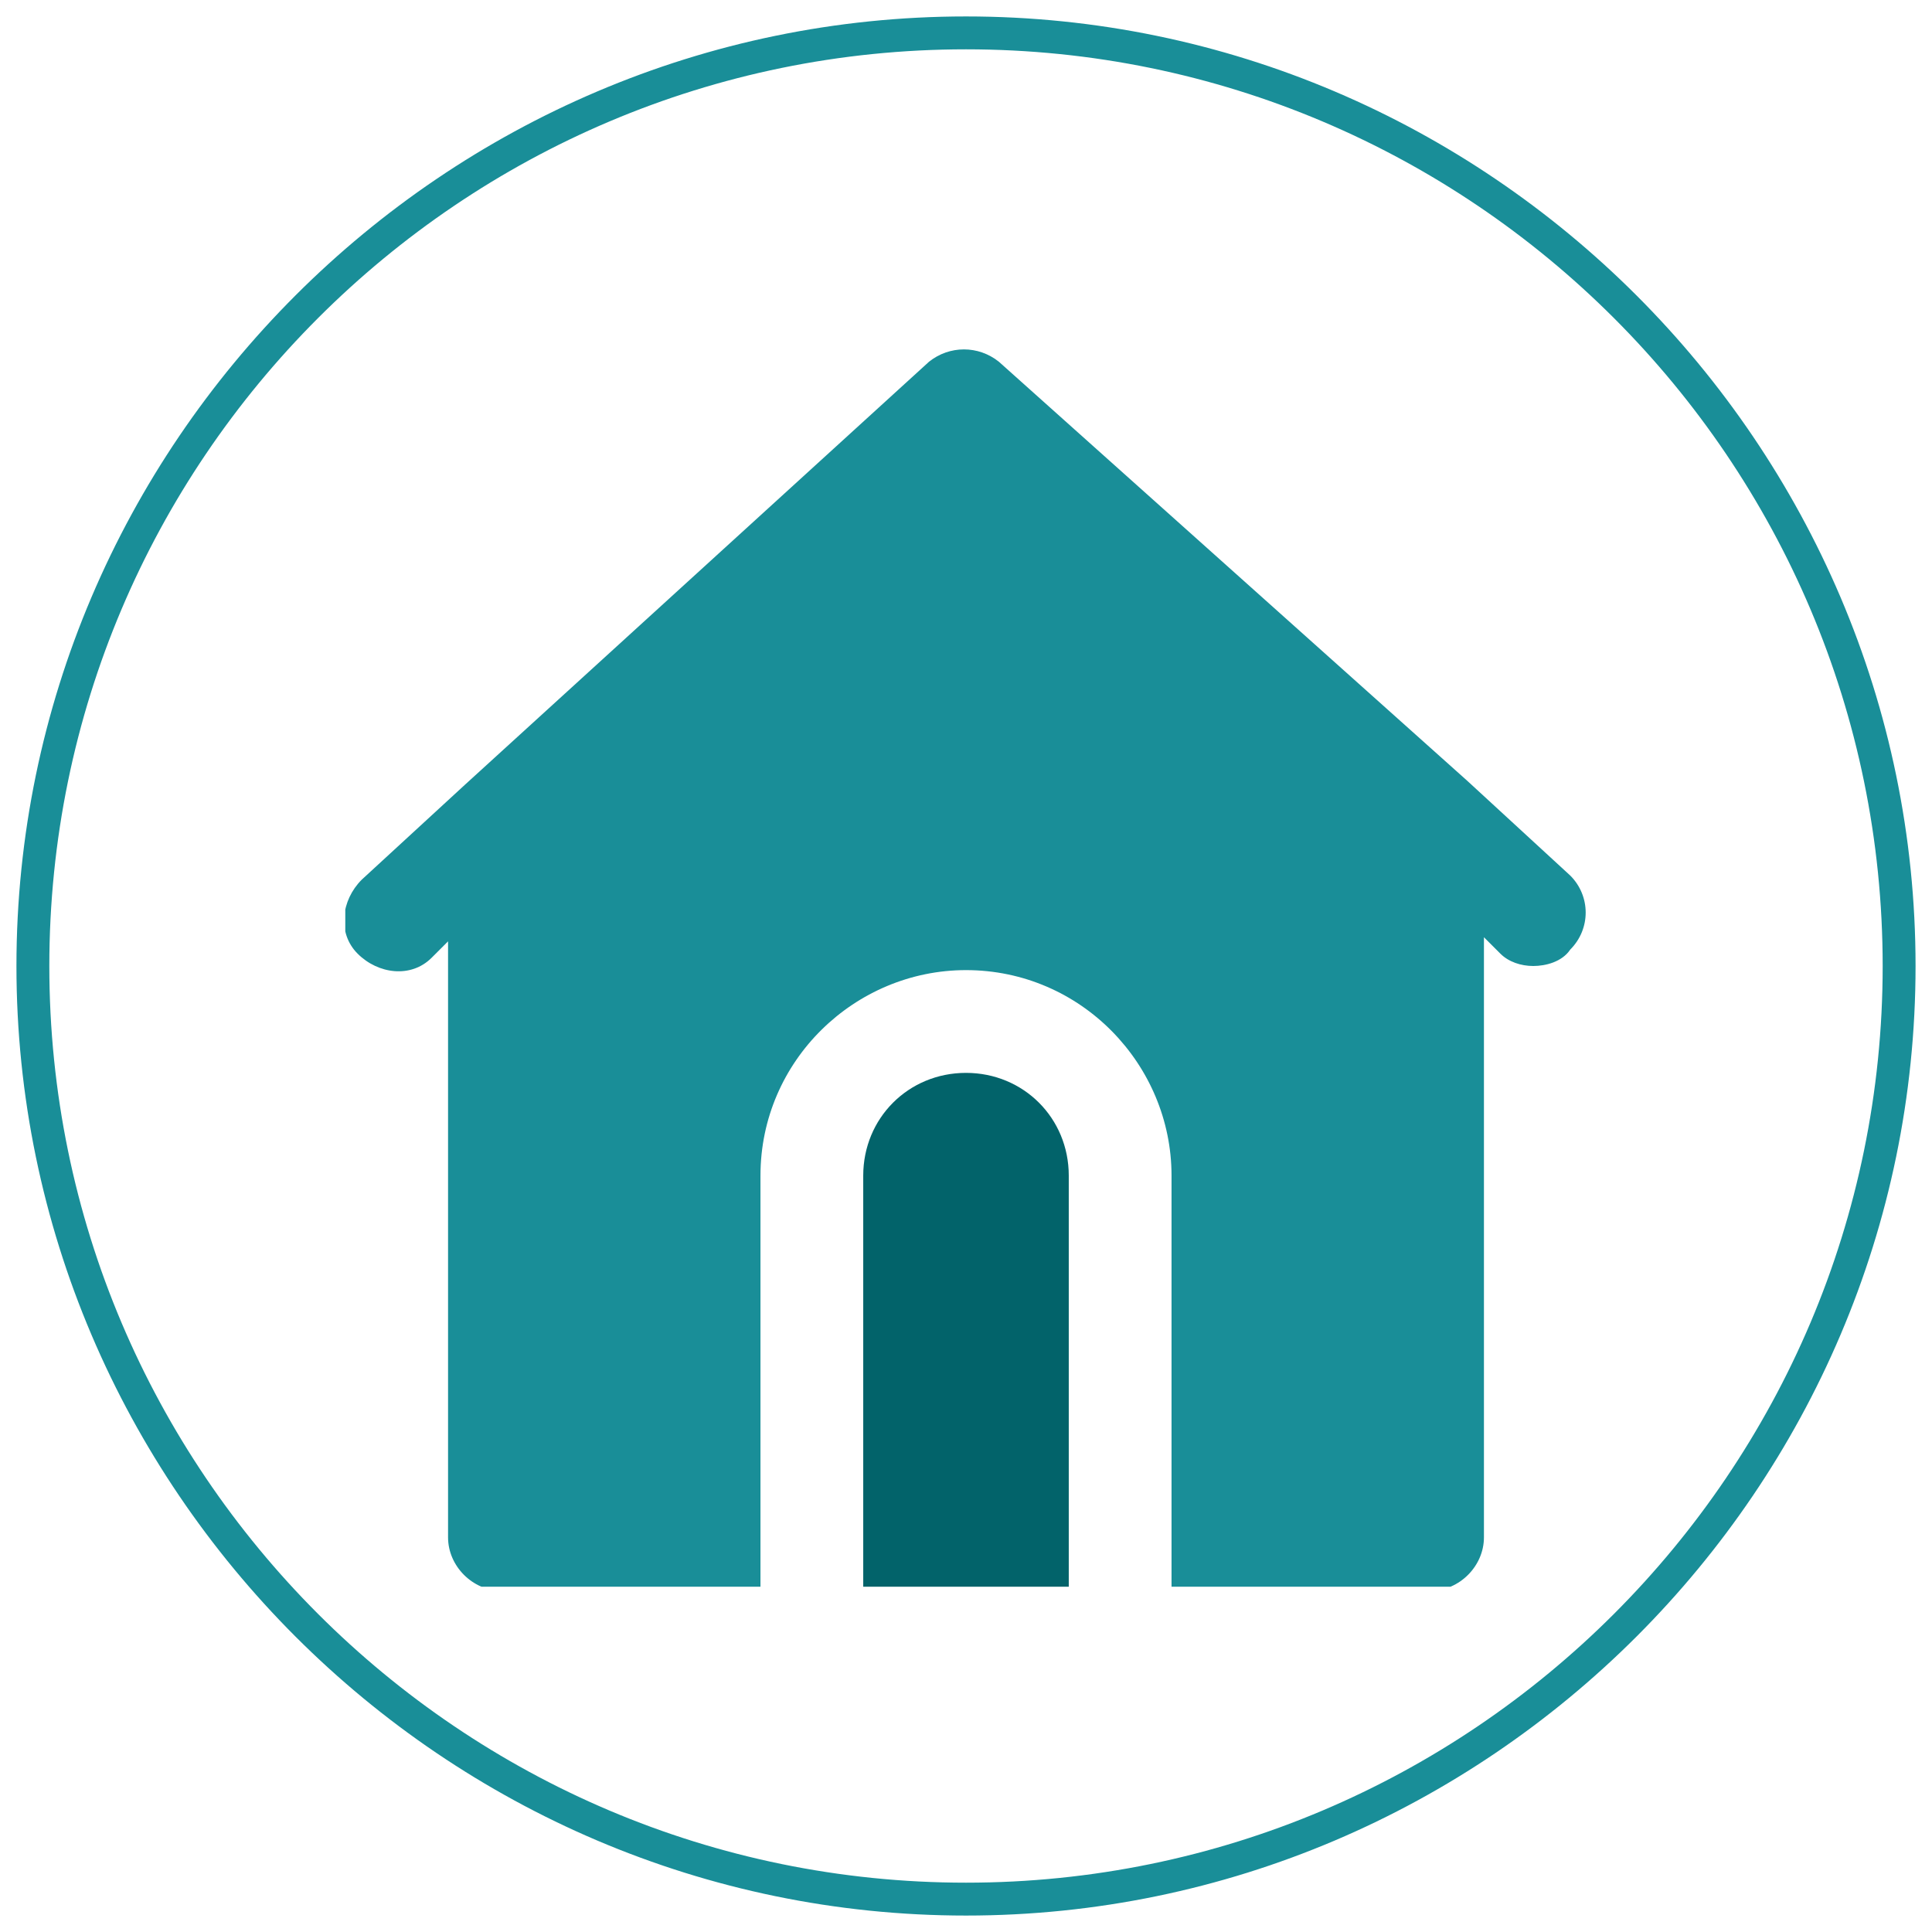
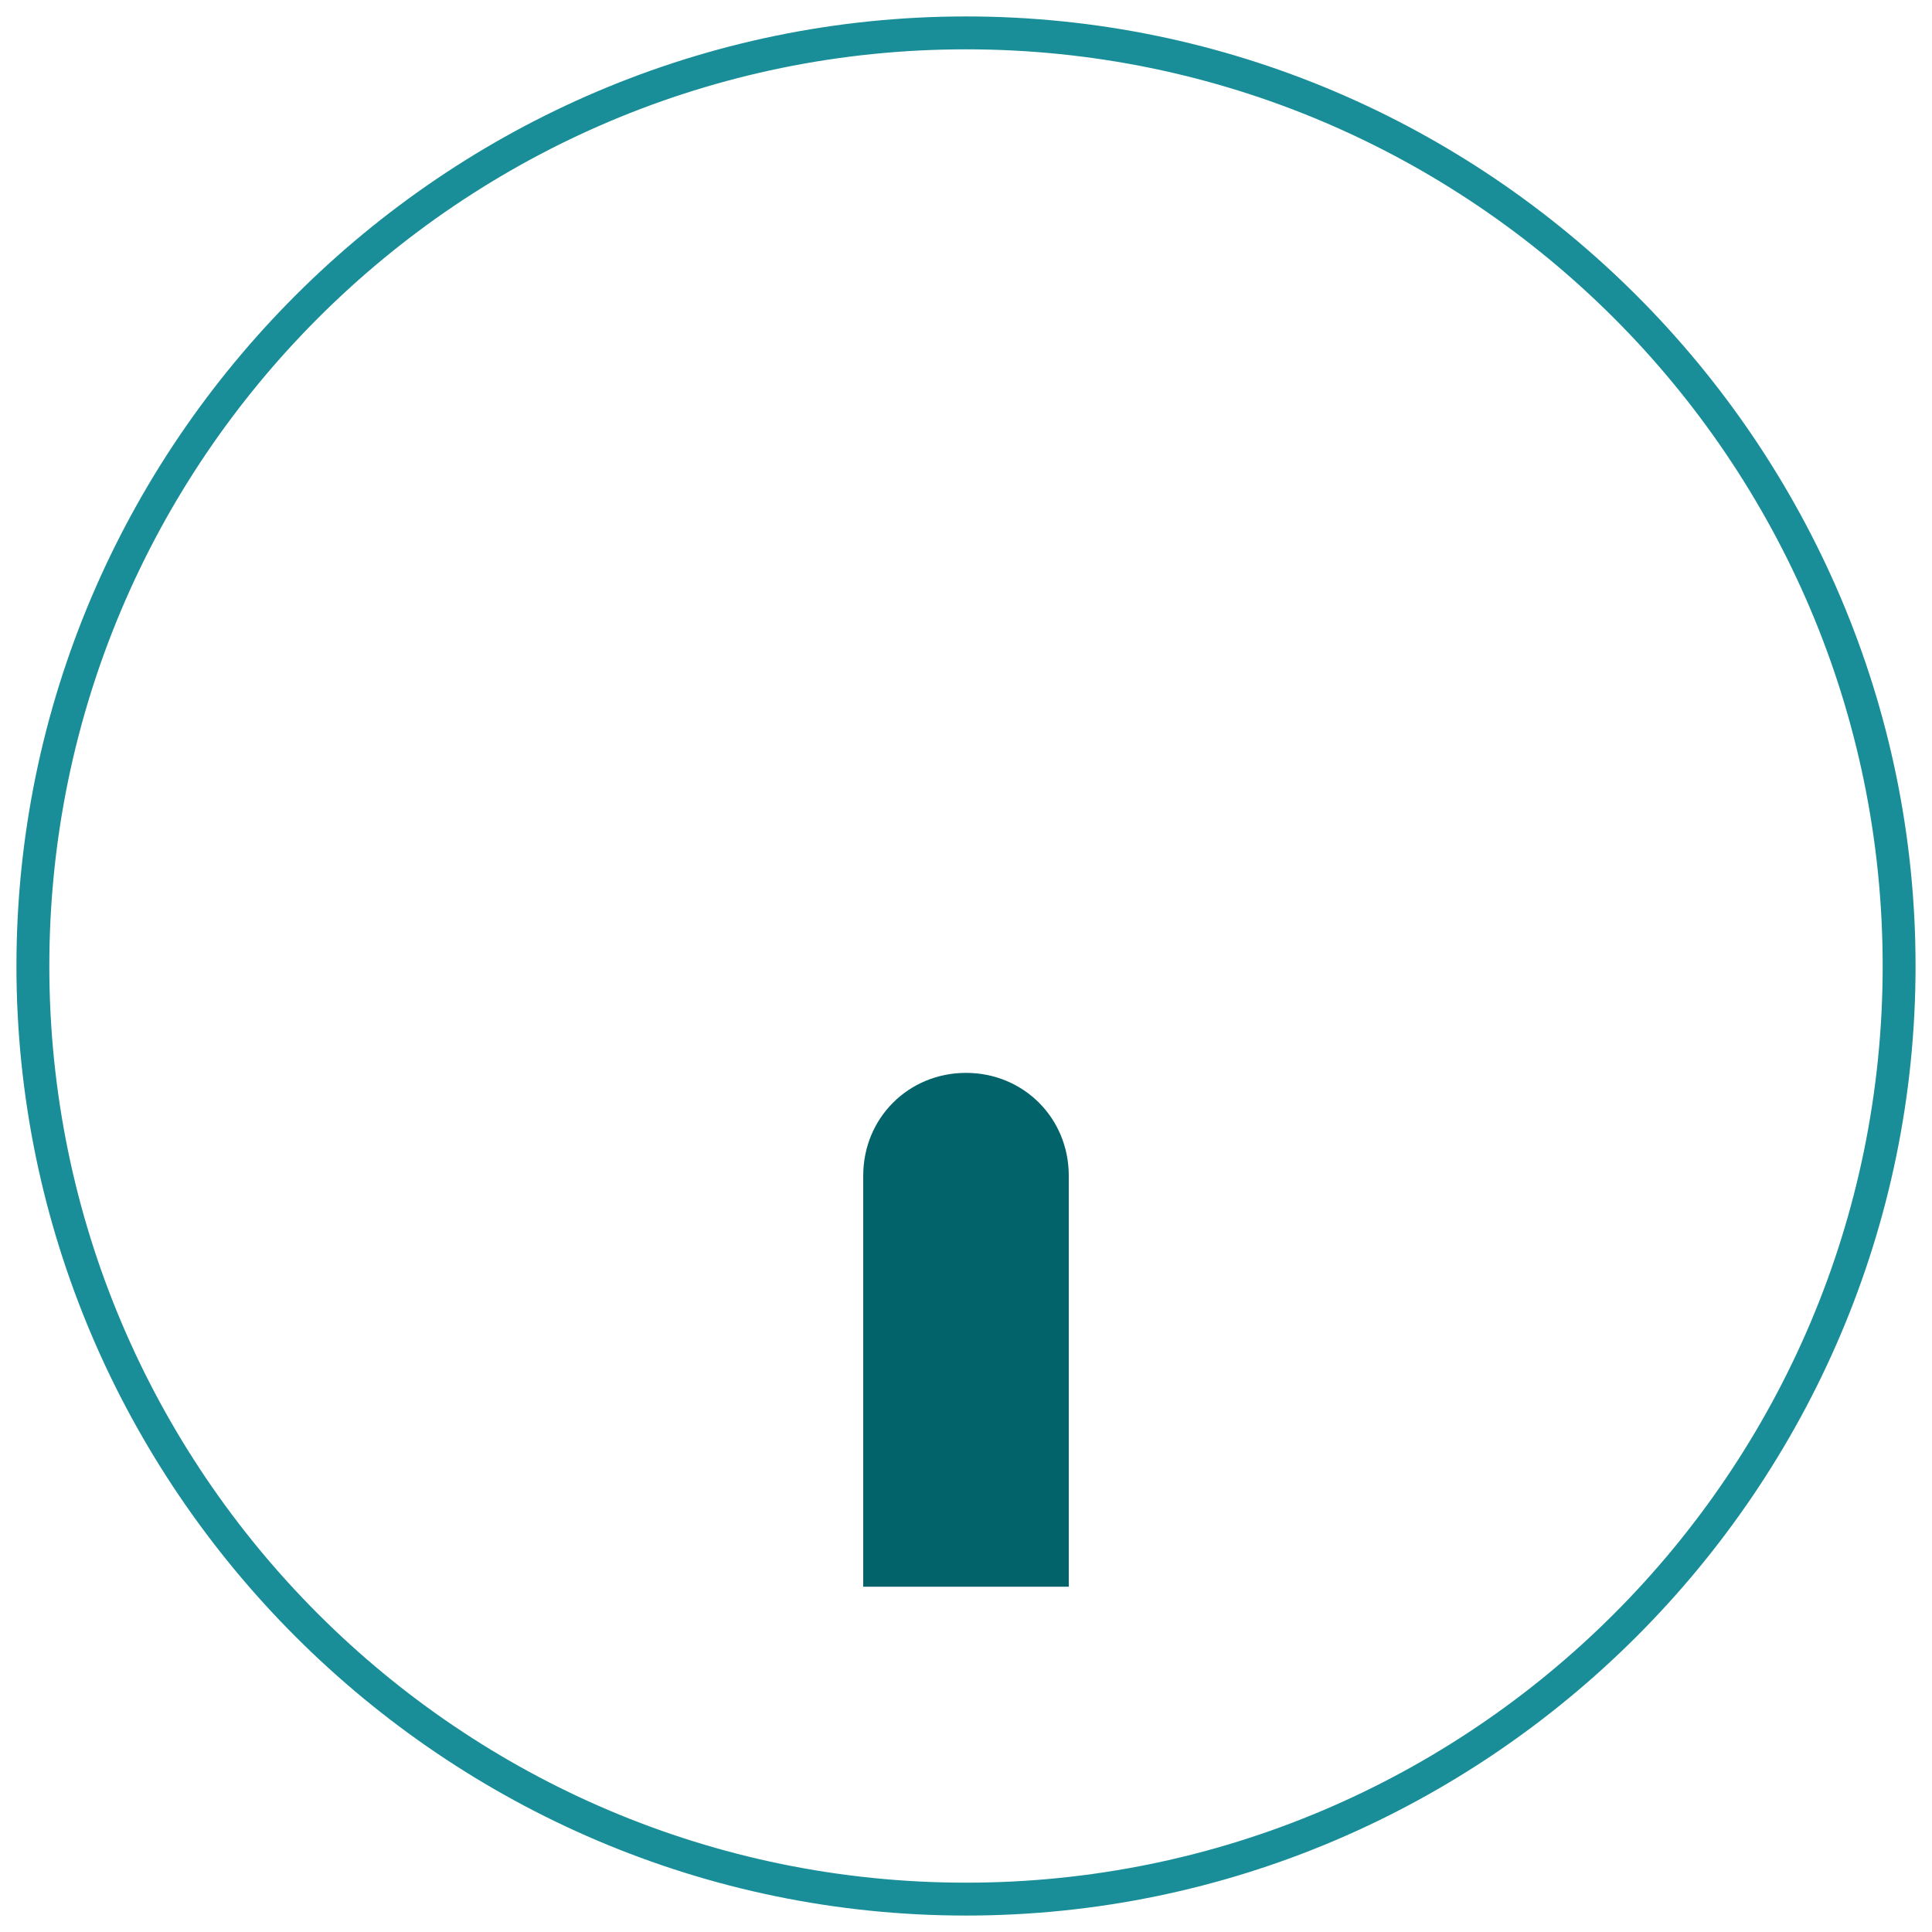
<svg xmlns="http://www.w3.org/2000/svg" xmlns:xlink="http://www.w3.org/1999/xlink" version="1.1" id="Layer_1" x="0px" y="0px" viewBox="0 0 47 47" style="enable-background:new 0 0 47 47;" xml:space="preserve">
  <style type="text/css">
	.st0{fill:#198E98;}
	.st1{clip-path:url(#SVGID_2_);}
	.st2{fill:#02636A;}
</style>
  <g>
    <path class="st0" d="M23.5,46.6c-12.7,0-23.1-10.4-23.1-23.1S10.8,0.4,23.5,0.4s23.1,10.4,23.1,23.1S36.2,46.6,23.5,46.6z    M23.5,1.2c-12.3,0-22.3,10-22.3,22.3s10,22.3,22.3,22.3s22.3-10,22.3-22.3S35.8,1.2,23.5,1.2z" />
  </g>
  <g>
    <g>
      <g>
        <g>
          <g>
            <g>
              <defs>
                <rect id="SVGID_1_" x="8.4" y="8.4" width="30.2" height="30.2" />
              </defs>
              <clipPath id="SVGID_2_">
                <use xlink:href="#SVGID_1_" style="overflow:visible;" />
              </clipPath>
              <g class="st1">
-                 <path class="st0" d="M38.2,21.3L35.7,19L24.3,8.8c-0.5-0.4-1.2-0.4-1.7,0L11.3,19.1l-2.5,2.3c-0.5,0.5-0.6,1.3-0.1,1.8         s1.3,0.6,1.8,0.1l0.4-0.4v14.5c0,0.7,0.6,1.3,1.3,1.3h6.3V28.6c0-2.8,2.3-5,5-5c2.8,0,5,2.3,5,5v10.1h6.3         c0.7,0,1.3-0.6,1.3-1.3V22.8l0.4,0.4c0.2,0.2,0.5,0.3,0.8,0.3s0.7-0.1,0.9-0.4C38.7,22.6,38.7,21.8,38.2,21.3z" />
                <path class="st2" d="M23.5,26.1c-1.4,0-2.5,1.1-2.5,2.5v10.1h5V28.6C26,27.2,24.9,26.1,23.5,26.1z" />
              </g>
            </g>
          </g>
        </g>
      </g>
    </g>
  </g>
</svg>